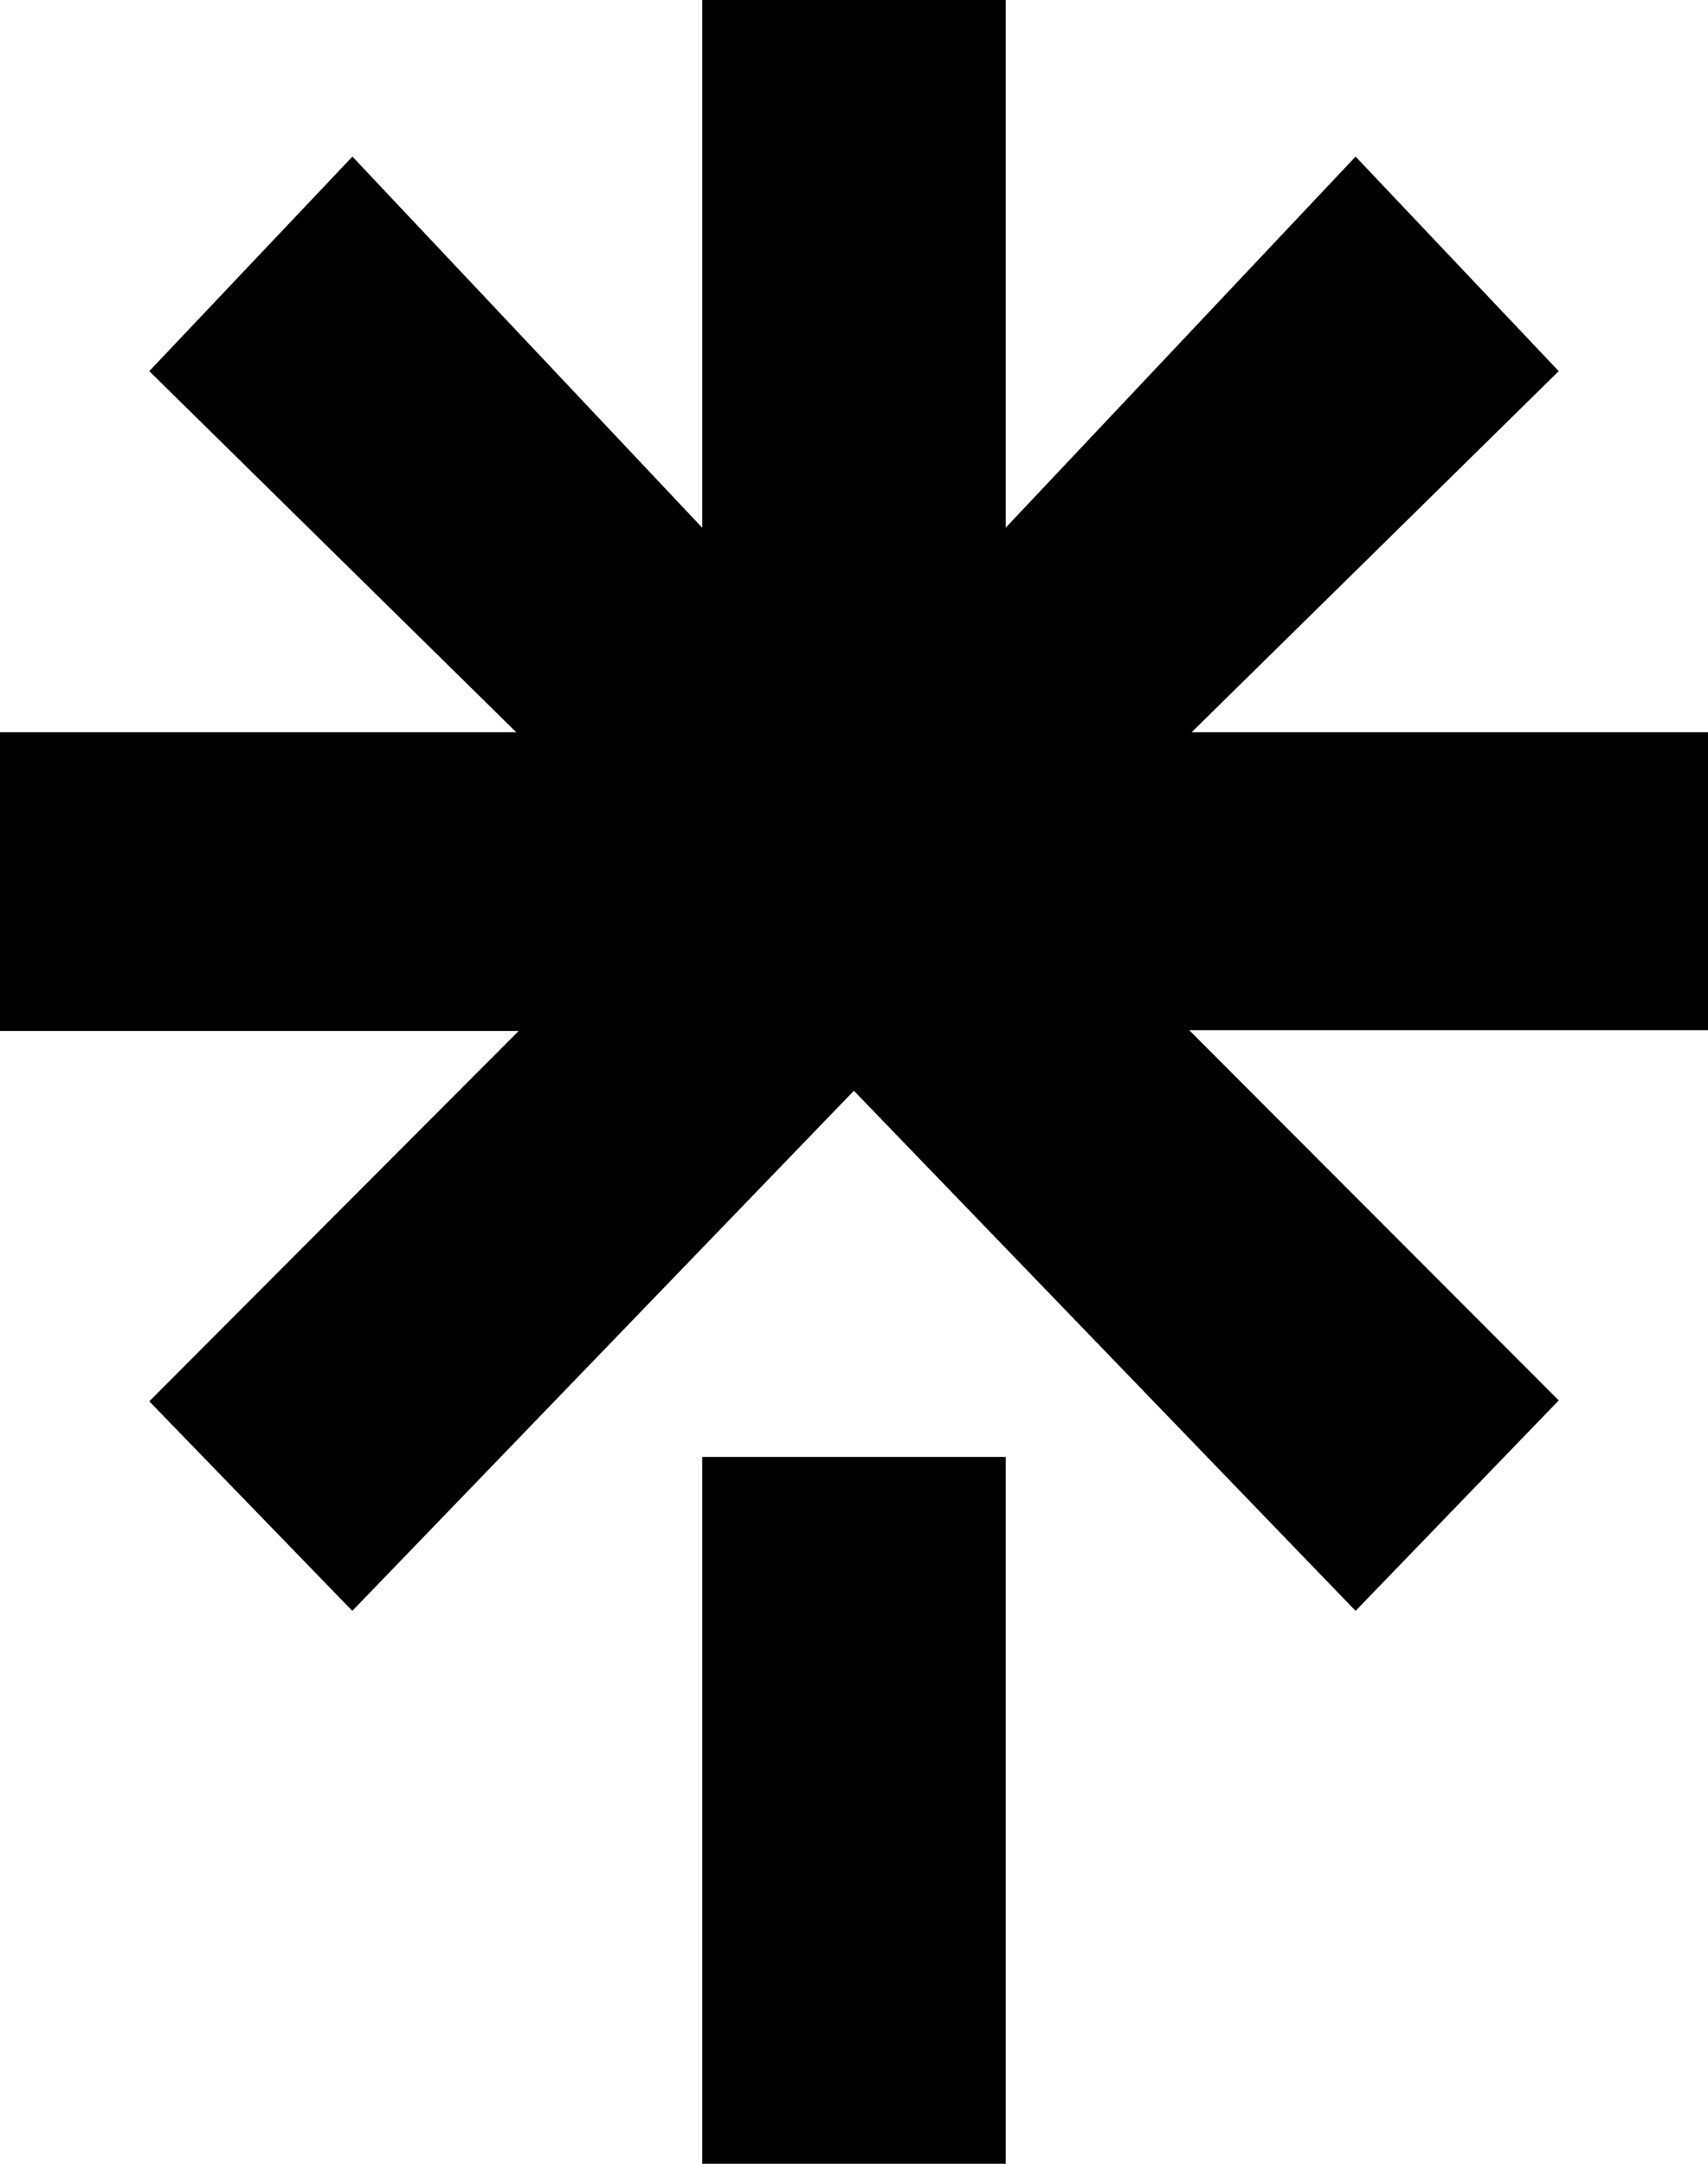
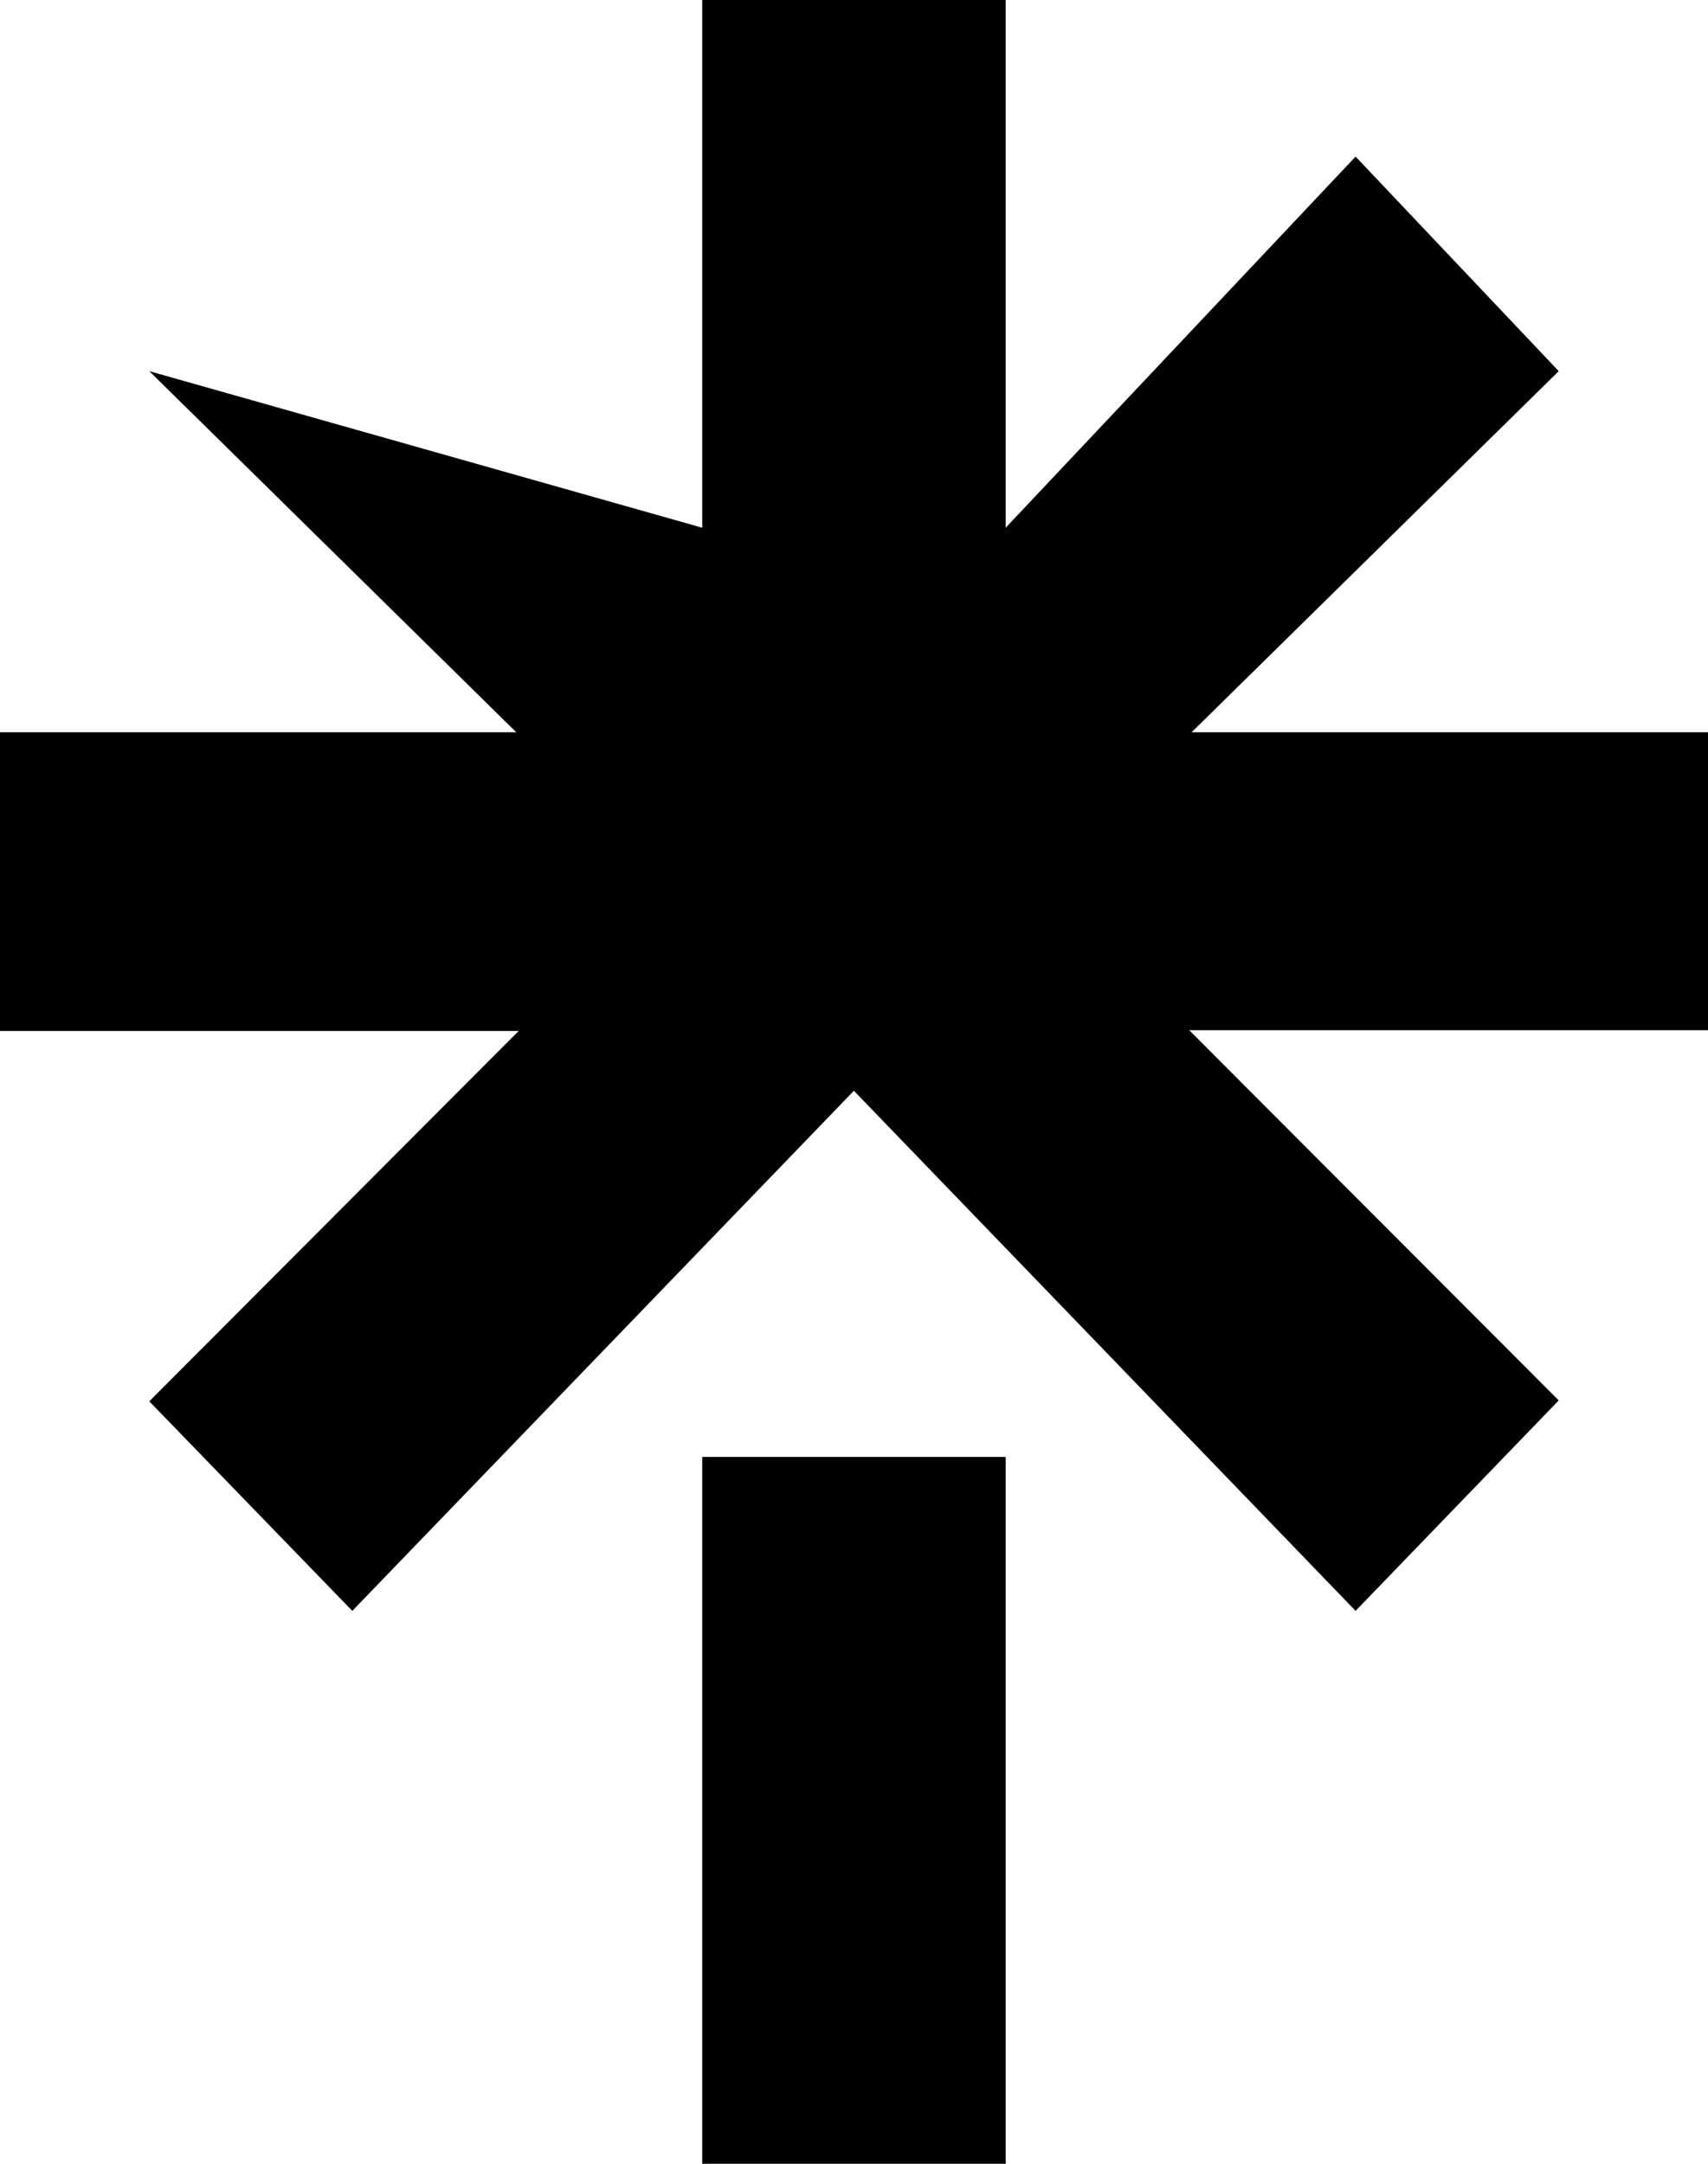
<svg xmlns="http://www.w3.org/2000/svg" width="15" height="19" viewBox="0 0 15 19" fill="none">
-   <path d="M8.832 4.634L11.905 1.375L13.689 3.259L10.465 6.43H15V9.046H10.444L13.689 12.297L11.905 14.145L7.499 9.578L3.094 14.145L1.311 12.305L4.555 9.053H0V6.43H4.534L1.311 3.259L3.095 1.375L6.167 4.634V0H8.832V4.634ZM6.167 12.793H8.832V19H6.167V12.793Z" fill="black" />
+   <path d="M8.832 4.634L11.905 1.375L13.689 3.259L10.465 6.43H15V9.046H10.444L13.689 12.297L11.905 14.145L7.499 9.578L3.094 14.145L1.311 12.305L4.555 9.053H0V6.43H4.534L1.311 3.259L6.167 4.634V0H8.832V4.634ZM6.167 12.793H8.832V19H6.167V12.793Z" fill="black" />
</svg>